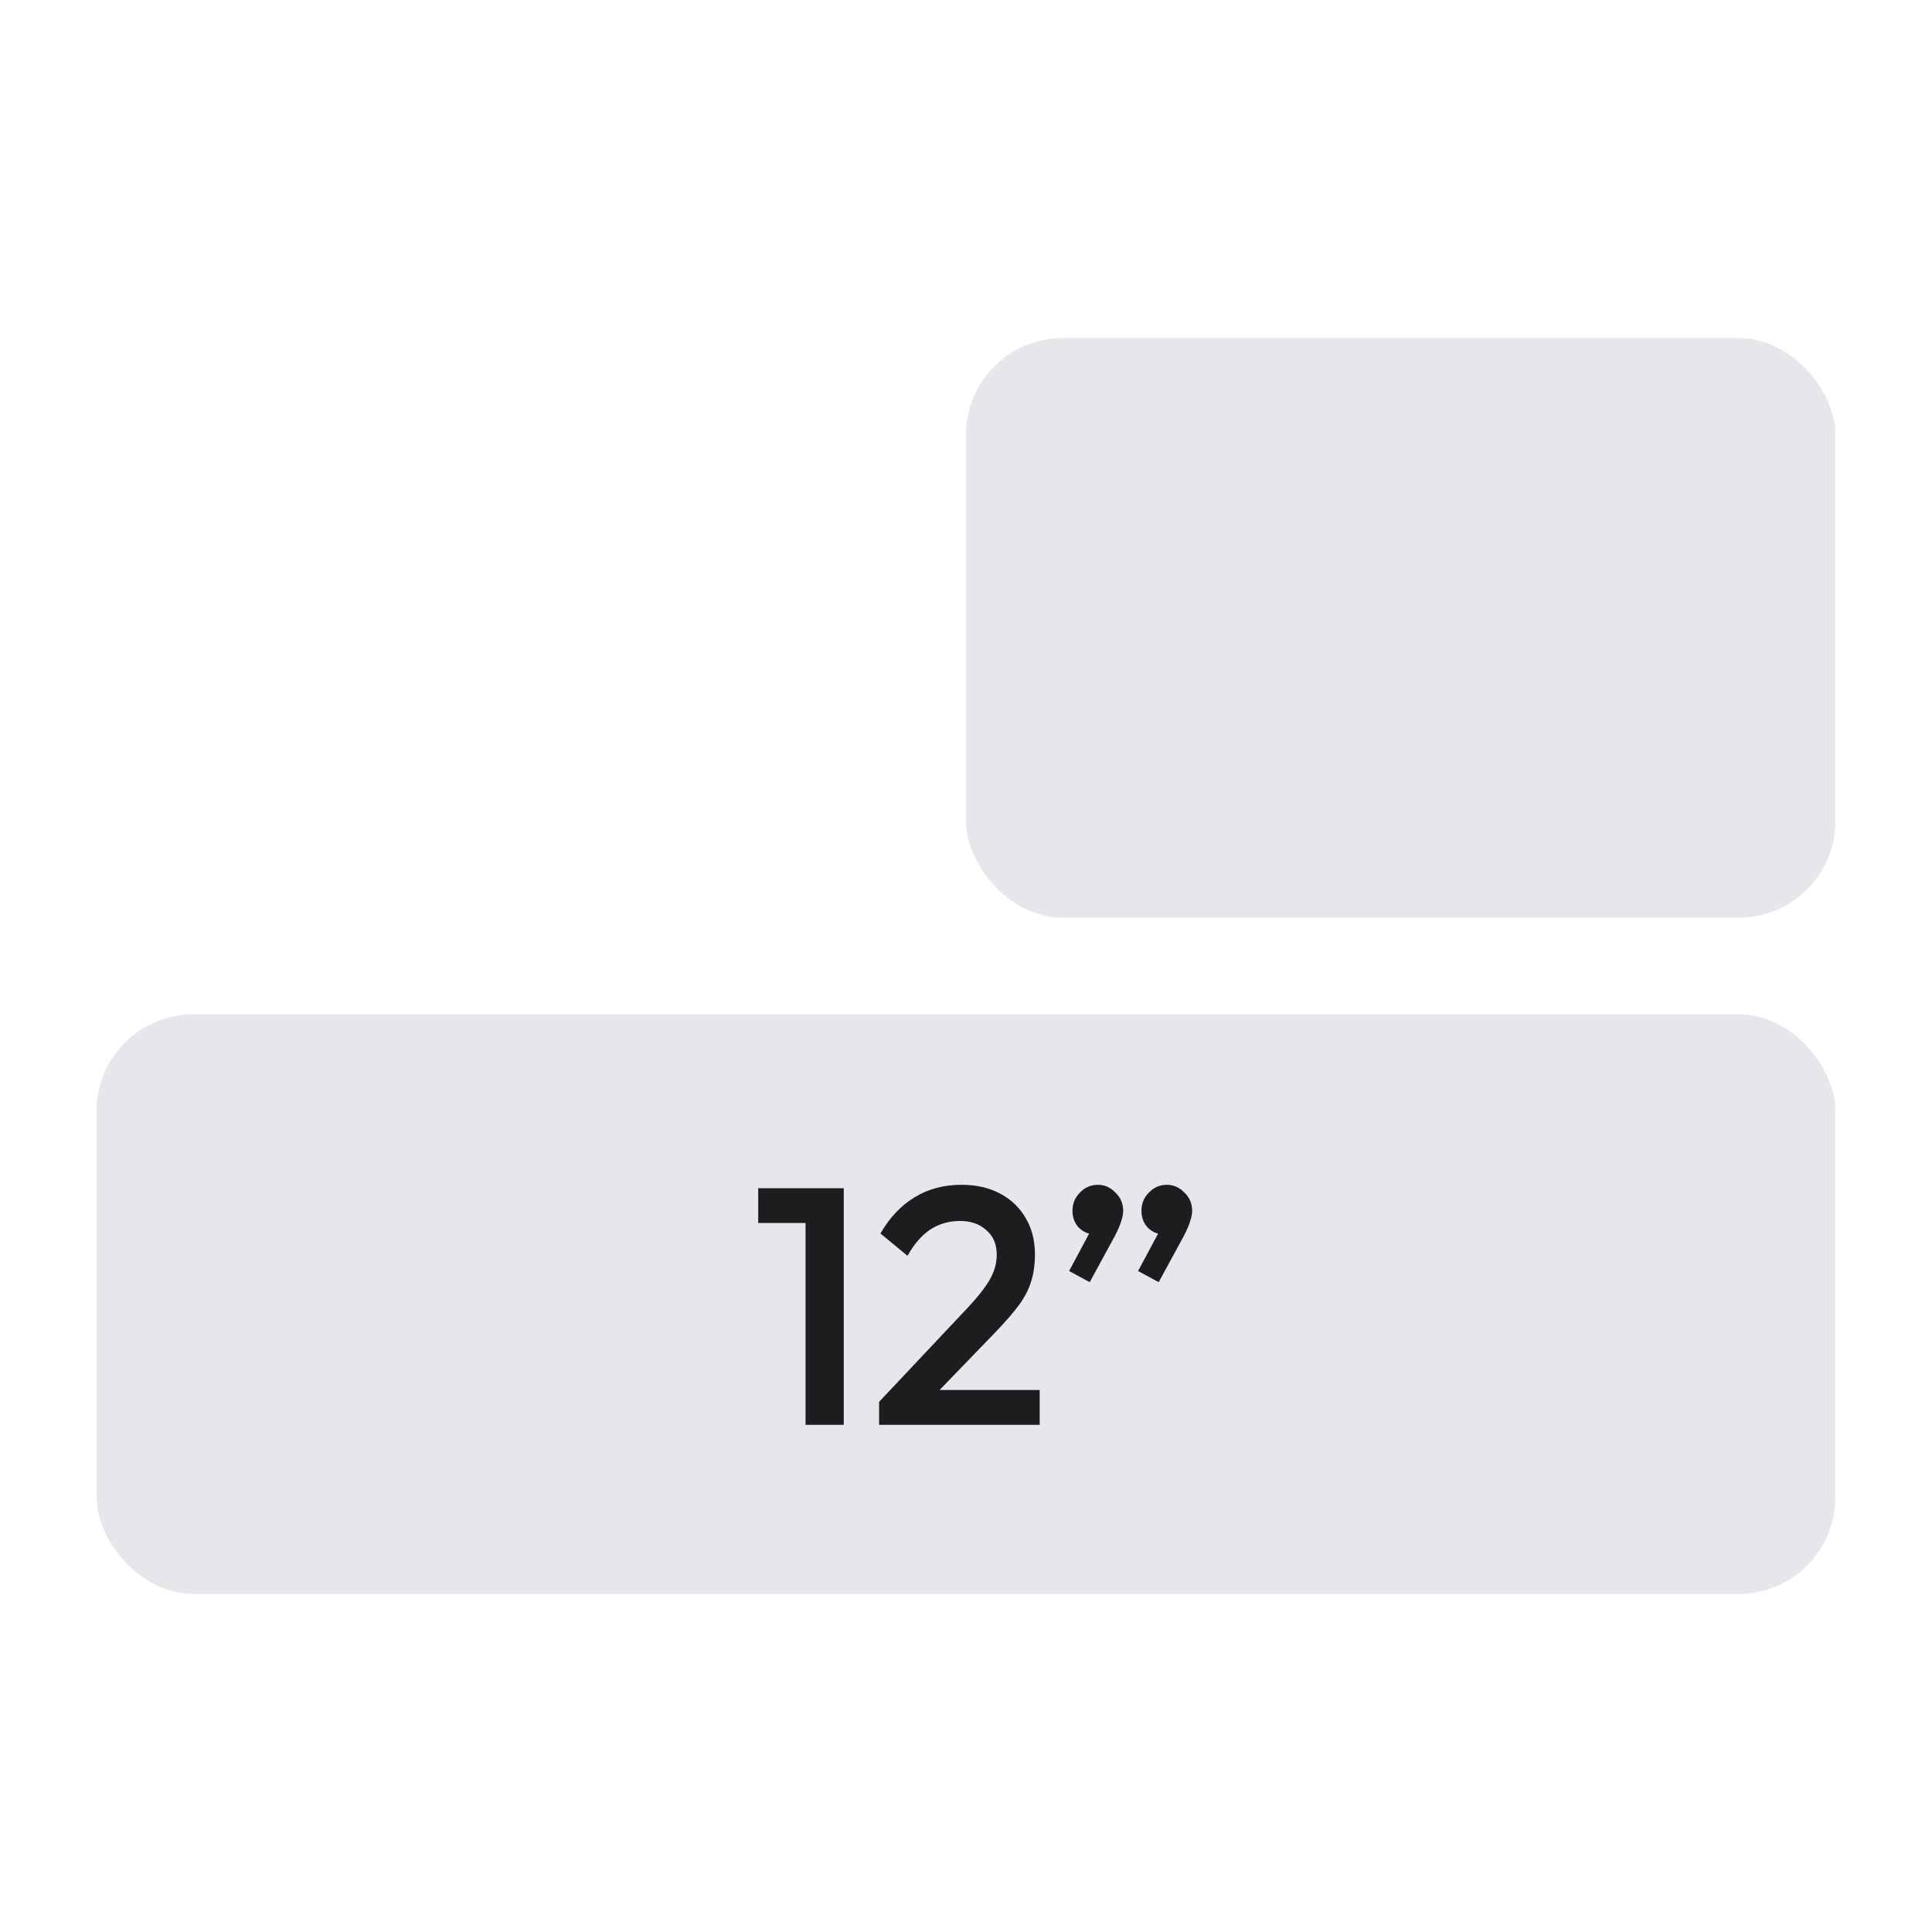
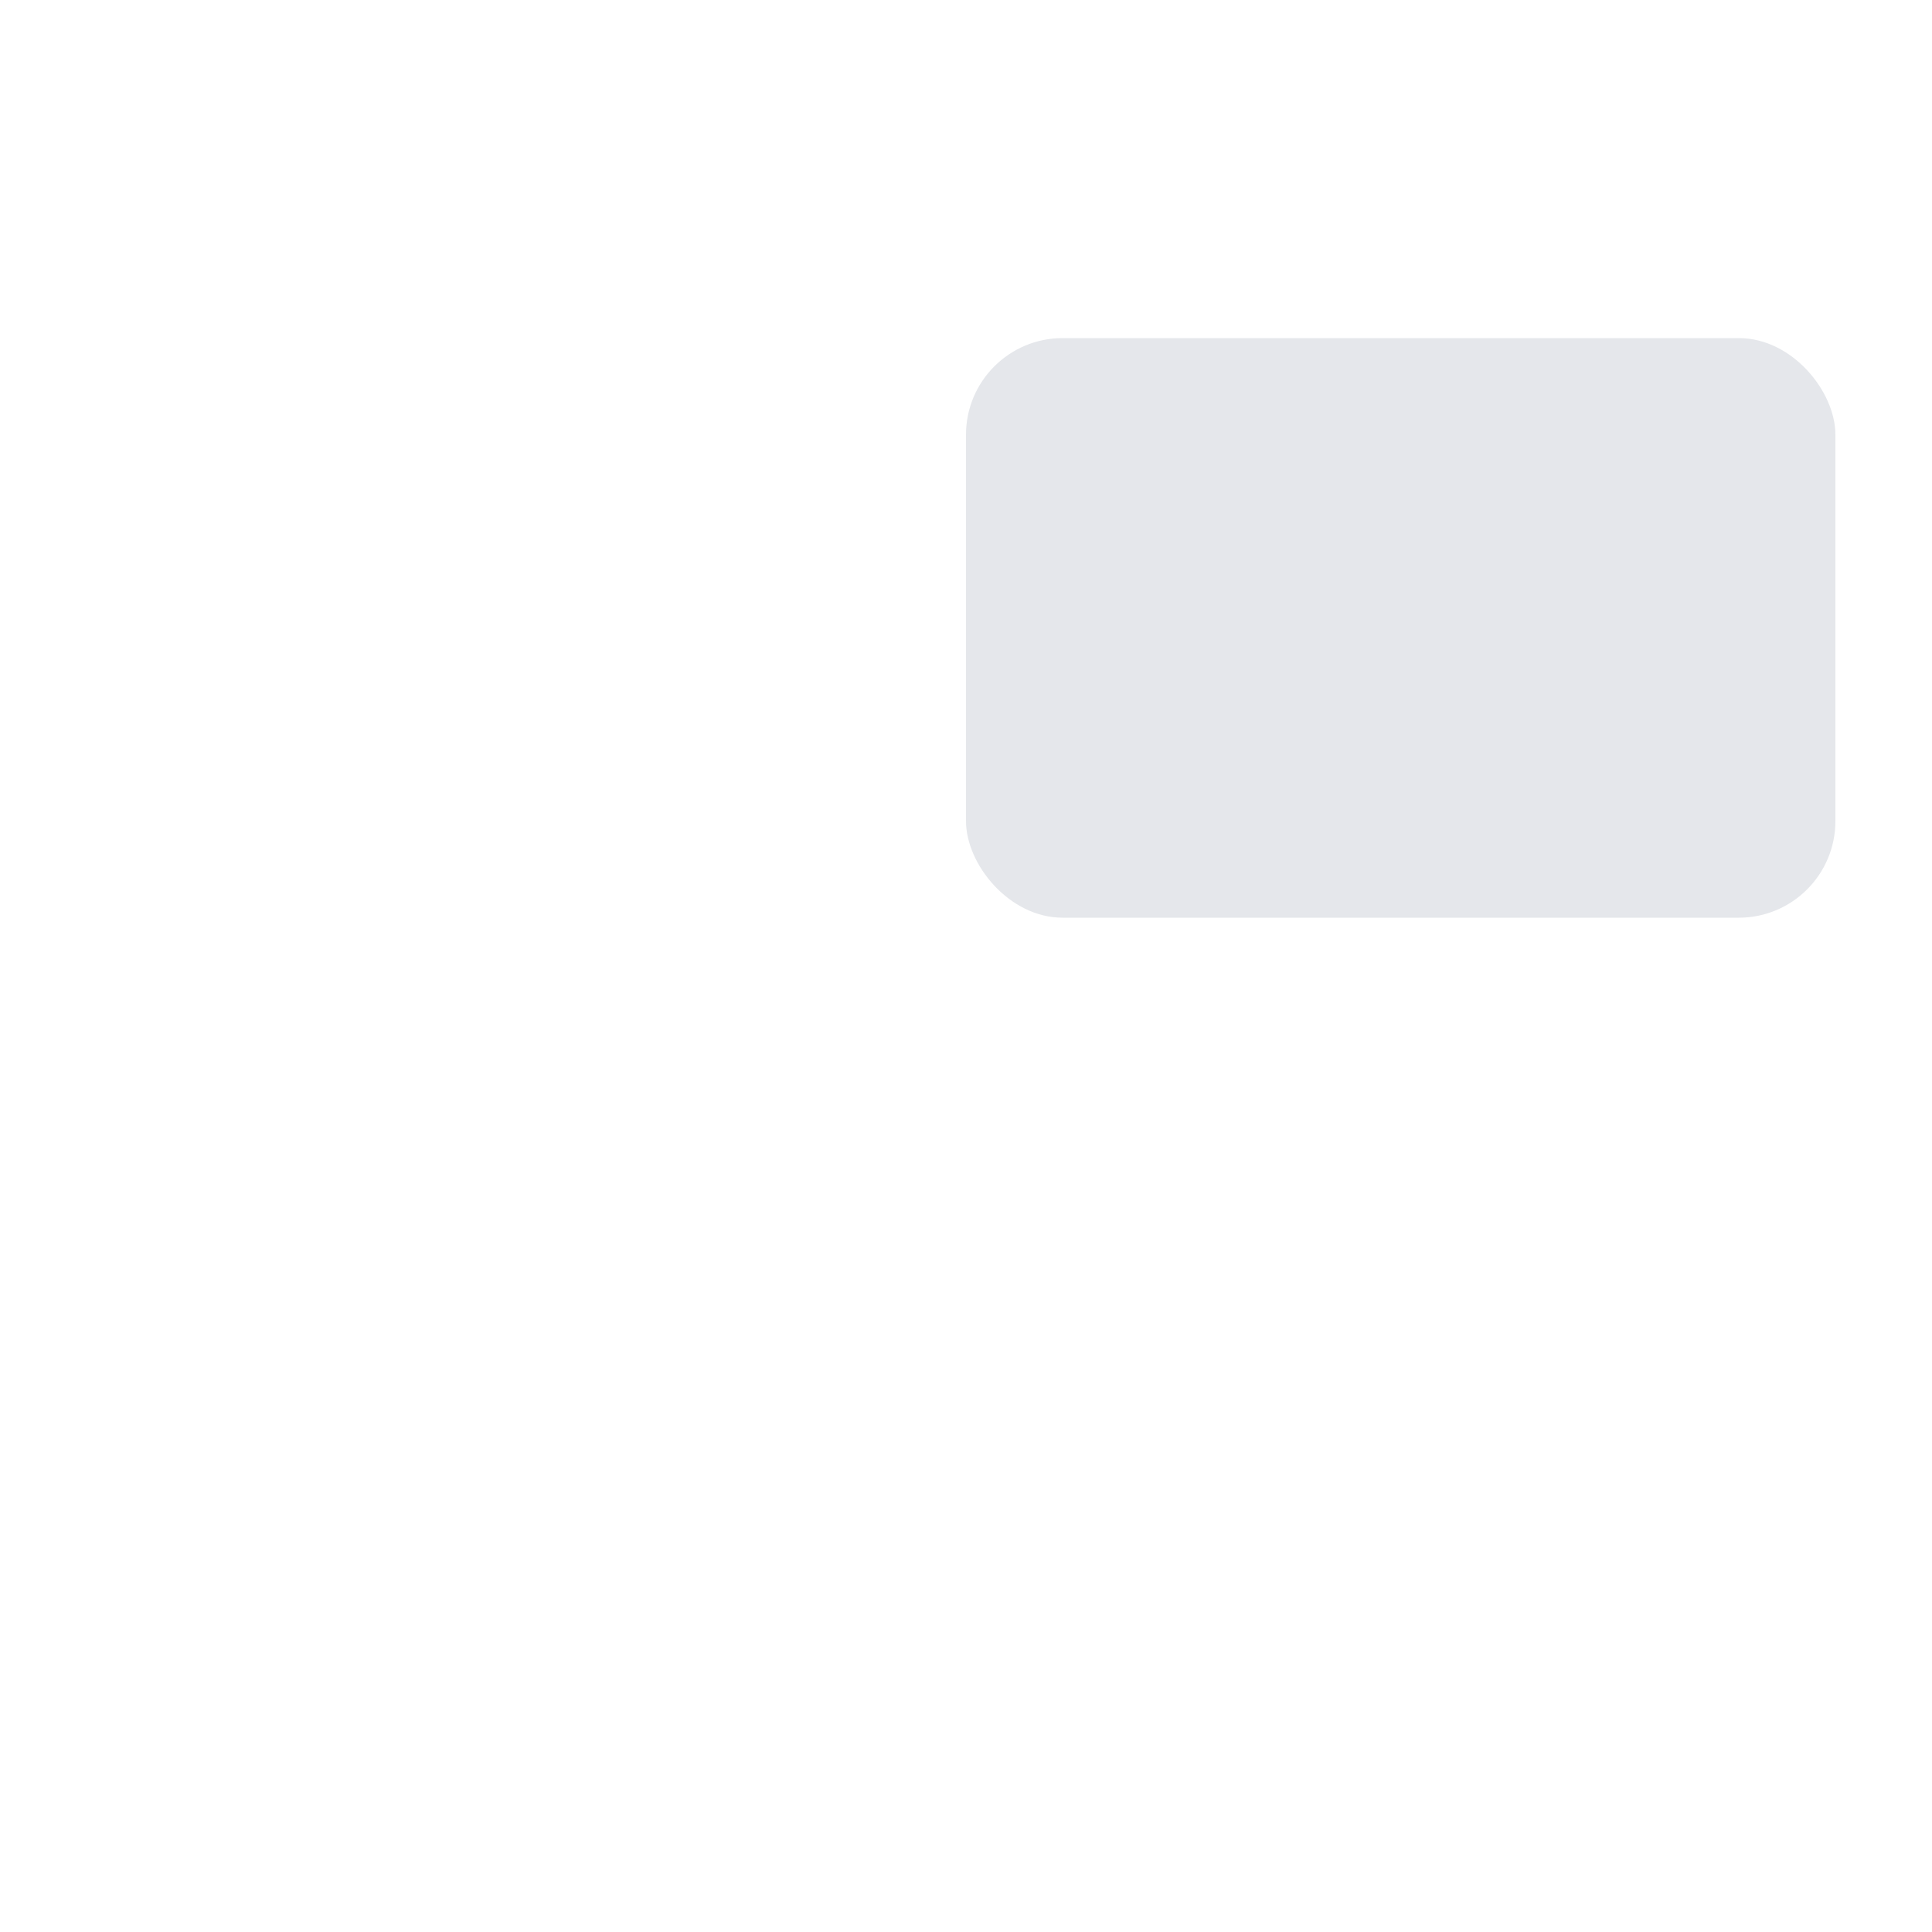
<svg xmlns="http://www.w3.org/2000/svg" fill="none" viewBox="0 0 80 80" height="80" width="80">
-   <rect fill="#E5E7EB" rx="4" height="24" width="72" y="42" x="4" />
  <rect fill="#E5E7EB" rx="4" height="24" width="36" y="14" x="40" />
-   <path fill="#1D1D20" d="M33.356 59V49.2H34.938V59H33.356ZM31.396 50.642V49.2H34.798V50.642H31.396ZM36.401 58.048L40.013 54.212C40.312 53.895 40.554 53.61 40.741 53.358C40.928 53.106 41.063 52.868 41.147 52.644C41.231 52.42 41.273 52.191 41.273 51.958C41.273 51.519 41.128 51.179 40.839 50.936C40.559 50.684 40.2 50.558 39.761 50.558C39.294 50.558 38.883 50.675 38.529 50.908C38.174 51.141 37.857 51.505 37.577 52L36.457 51.076C36.84 50.413 37.311 49.914 37.871 49.578C38.431 49.233 39.08 49.06 39.817 49.06C40.423 49.06 40.956 49.181 41.413 49.424C41.87 49.667 42.225 50.007 42.477 50.446C42.729 50.875 42.855 51.375 42.855 51.944C42.855 52.355 42.803 52.723 42.701 53.05C42.608 53.367 42.444 53.689 42.211 54.016C41.977 54.333 41.656 54.707 41.245 55.136L38.473 58.006L36.401 58.048ZM36.401 59V58.048L37.787 57.558H43.051V59H36.401ZM47.125 52.63L48.077 50.852L48.595 50.712C48.539 50.824 48.474 50.917 48.399 50.992C48.324 51.067 48.236 51.104 48.133 51.104C47.918 51.104 47.718 51.015 47.531 50.838C47.354 50.651 47.265 50.418 47.265 50.138C47.265 49.839 47.368 49.587 47.573 49.382C47.778 49.167 48.026 49.06 48.315 49.06C48.595 49.06 48.838 49.167 49.043 49.382C49.258 49.587 49.365 49.839 49.365 50.138C49.365 50.259 49.337 50.404 49.281 50.572C49.234 50.731 49.146 50.936 49.015 51.188L47.979 53.092L47.125 52.63ZM44.269 52.63L45.221 50.852L45.739 50.712C45.683 50.824 45.618 50.917 45.543 50.992C45.468 51.067 45.38 51.104 45.277 51.104C45.062 51.104 44.862 51.015 44.675 50.838C44.498 50.651 44.409 50.418 44.409 50.138C44.409 49.839 44.512 49.587 44.717 49.382C44.922 49.167 45.17 49.06 45.459 49.06C45.739 49.06 45.982 49.167 46.187 49.382C46.402 49.587 46.509 49.839 46.509 50.138C46.509 50.259 46.481 50.404 46.425 50.572C46.378 50.731 46.29 50.936 46.159 51.188L45.123 53.092L44.269 52.63Z" />
</svg>